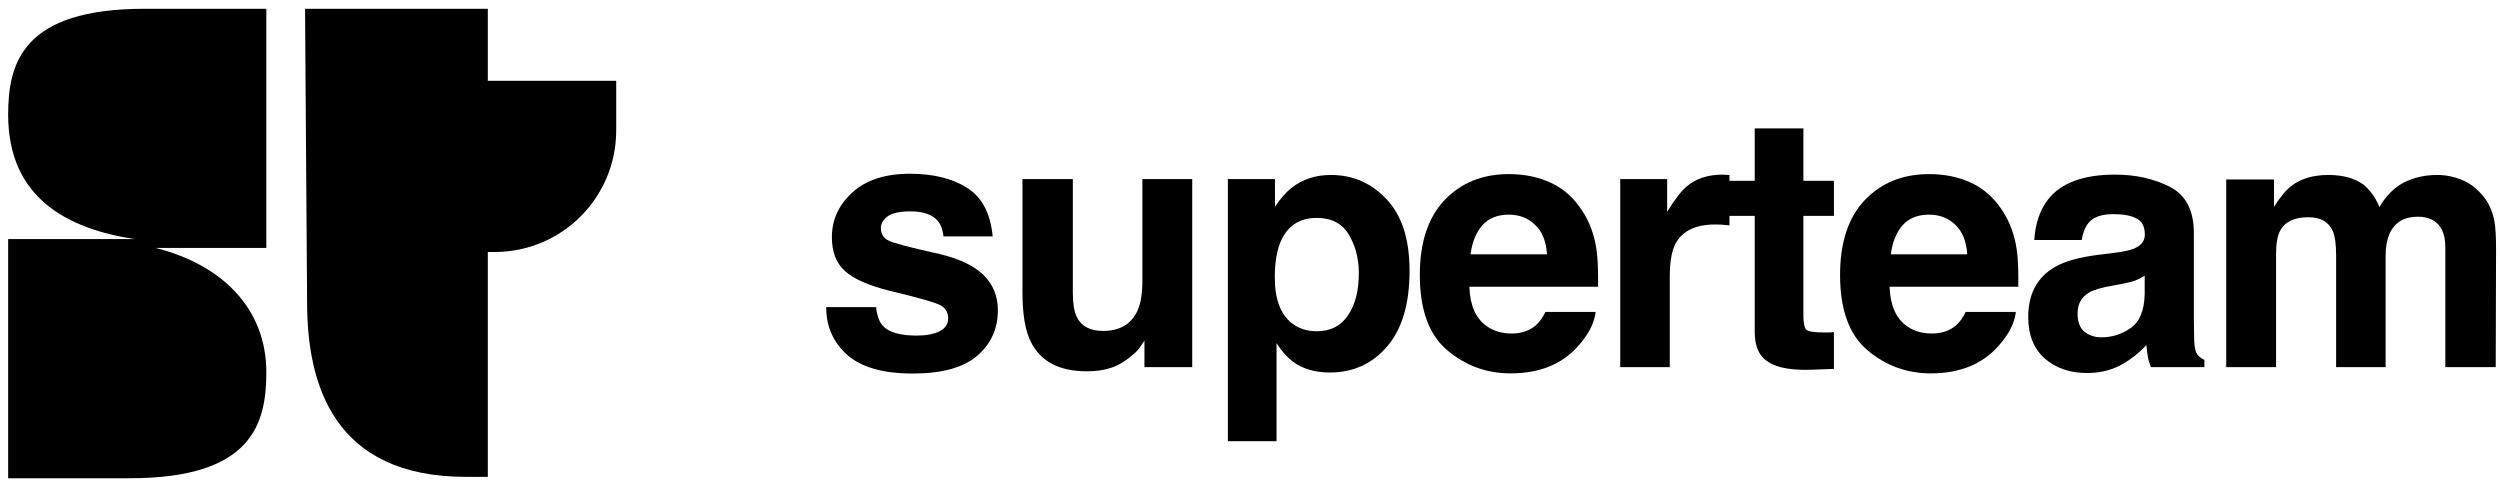
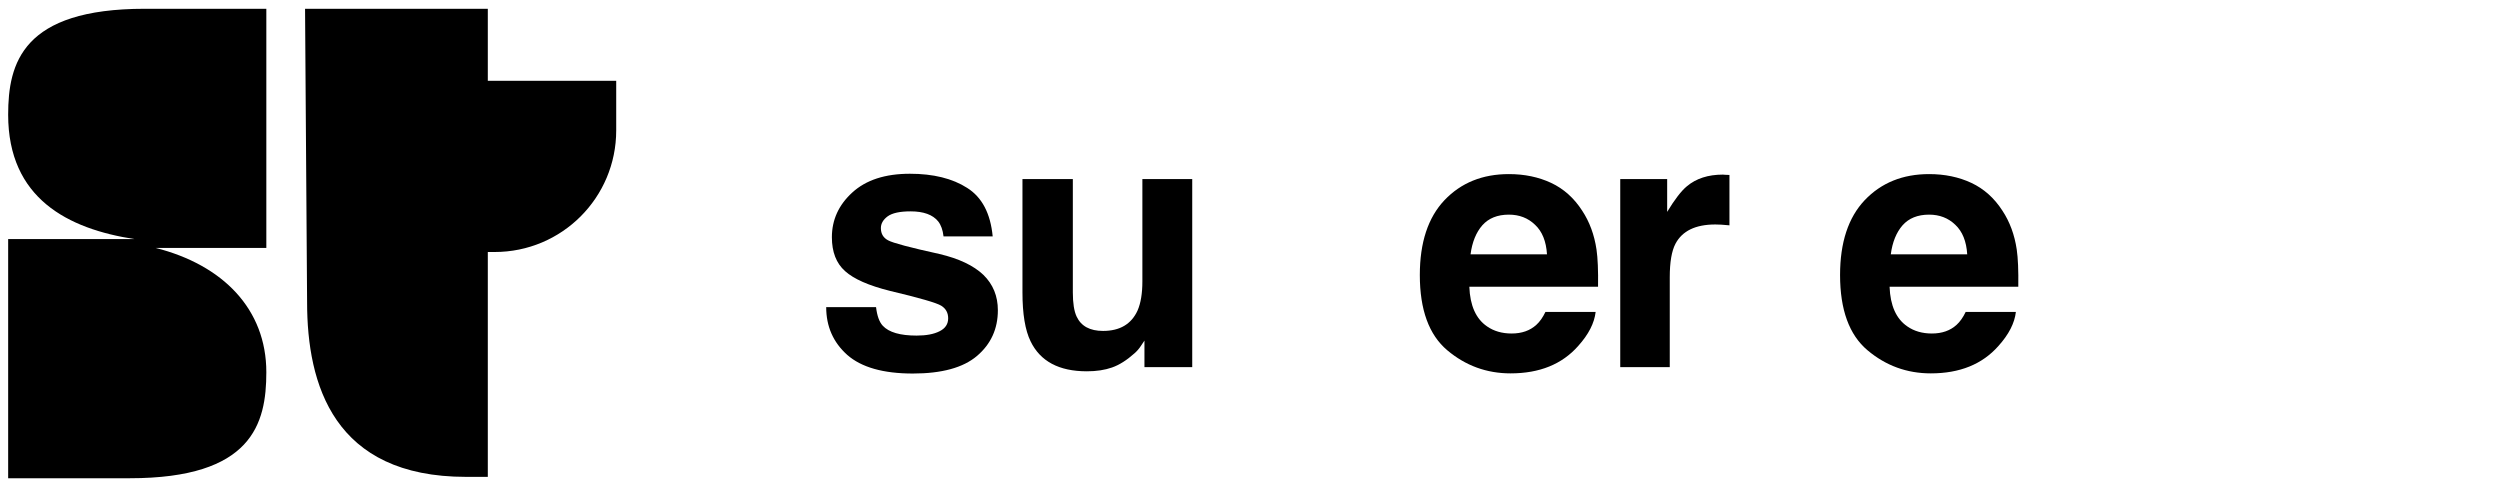
<svg xmlns="http://www.w3.org/2000/svg" width="186" height="36" viewBox="0 0 186 36" fill="none">
  <g clip-path="url(#clip0_68_821)">
    <path d="M36.293 6.011H45.846V9.701C45.846 14.705 41.803 18.749 36.798 18.749H36.293V6.011H36.293ZM22.696 0.653H36.293V35.479H34.676C24.819 35.479 22.848 28.605 22.848 22.489L22.696 0.653ZM0.607 8.538C0.607 14.755 5.055 17.03 10.009 17.788H0.607V35.581H9.656C18.754 35.581 19.815 31.537 19.815 27.695C19.815 22.994 16.58 19.709 11.576 18.445H19.815V0.653H10.767C1.669 0.653 0.607 4.696 0.607 8.538Z" fill="black" />
  </g>
  <path d="M65.178 22.849C65.255 23.5 65.422 23.962 65.679 24.236C66.133 24.724 66.971 24.968 68.195 24.968C68.914 24.968 69.483 24.86 69.902 24.646C70.33 24.433 70.544 24.112 70.544 23.684C70.544 23.273 70.373 22.961 70.031 22.747C69.688 22.533 68.418 22.165 66.218 21.643C64.635 21.249 63.518 20.757 62.868 20.167C62.218 19.585 61.892 18.746 61.892 17.651C61.892 16.358 62.397 15.25 63.407 14.326C64.425 13.393 65.855 12.927 67.695 12.927C69.44 12.927 70.861 13.278 71.956 13.979C73.06 14.673 73.693 15.875 73.856 17.586H70.198C70.146 17.116 70.014 16.744 69.8 16.47C69.397 15.973 68.713 15.725 67.746 15.725C66.95 15.725 66.381 15.849 66.039 16.097C65.705 16.346 65.538 16.637 65.538 16.97C65.538 17.39 65.718 17.693 66.077 17.882C66.436 18.078 67.707 18.416 69.889 18.896C71.344 19.238 72.435 19.756 73.163 20.449C73.882 21.151 74.241 22.028 74.241 23.081C74.241 24.467 73.723 25.601 72.688 26.482C71.661 27.355 70.069 27.791 67.913 27.791C65.713 27.791 64.087 27.329 63.035 26.405C61.991 25.472 61.469 24.287 61.469 22.849H65.178Z" fill="black" />
  <path d="M79.819 13.325V21.758C79.819 22.554 79.913 23.153 80.102 23.555C80.436 24.266 81.09 24.621 82.066 24.621C83.315 24.621 84.171 24.116 84.633 23.106C84.873 22.558 84.993 21.835 84.993 20.937V13.325H88.702V27.317H85.147V25.34C85.112 25.383 85.027 25.511 84.89 25.725C84.753 25.939 84.59 26.127 84.402 26.29C83.829 26.803 83.272 27.154 82.733 27.342C82.203 27.53 81.578 27.625 80.859 27.625C78.788 27.625 77.393 26.88 76.674 25.391C76.272 24.57 76.071 23.359 76.071 21.758V13.325H79.819Z" fill="black" />
-   <path d="M101.097 20.321C101.097 19.242 100.849 18.288 100.352 17.458C99.864 16.628 99.069 16.213 97.965 16.213C96.638 16.213 95.727 16.842 95.23 18.1C94.974 18.767 94.845 19.615 94.845 20.642C94.845 22.267 95.278 23.41 96.142 24.069C96.655 24.454 97.263 24.646 97.965 24.646C98.983 24.646 99.757 24.253 100.288 23.466C100.827 22.678 101.097 21.63 101.097 20.321ZM99.017 13.017C100.652 13.017 102.034 13.62 103.163 14.827C104.302 16.033 104.871 17.805 104.871 20.141C104.871 22.605 104.314 24.484 103.202 25.776C102.098 27.068 100.673 27.715 98.927 27.715C97.815 27.715 96.891 27.436 96.155 26.88C95.752 26.572 95.359 26.123 94.974 25.532V32.823H91.354V13.325H94.858V15.391C95.252 14.784 95.671 14.305 96.116 13.954C96.929 13.329 97.896 13.017 99.017 13.017Z" fill="black" />
  <path d="M112.259 15.969C111.412 15.969 110.753 16.234 110.282 16.765C109.82 17.296 109.529 18.014 109.409 18.921H115.096C115.036 17.954 114.741 17.223 114.21 16.726C113.688 16.221 113.038 15.969 112.259 15.969ZM112.259 12.953C113.423 12.953 114.471 13.171 115.404 13.607C116.337 14.044 117.107 14.732 117.714 15.674C118.262 16.504 118.617 17.467 118.78 18.562C118.874 19.204 118.912 20.128 118.895 21.335H109.319C109.371 22.738 109.811 23.722 110.641 24.287C111.146 24.638 111.754 24.813 112.464 24.813C113.217 24.813 113.829 24.599 114.3 24.172C114.557 23.941 114.783 23.62 114.98 23.209H118.716C118.621 24.039 118.189 24.882 117.419 25.738C116.221 27.098 114.544 27.779 112.387 27.779C110.607 27.779 109.037 27.205 107.676 26.059C106.316 24.912 105.635 23.046 105.635 20.462C105.635 18.04 106.247 16.183 107.471 14.891C108.703 13.599 110.299 12.953 112.259 12.953Z" fill="black" />
  <path d="M128.183 12.991C128.252 12.991 128.307 12.995 128.35 13.004C128.402 13.004 128.509 13.008 128.671 13.017V16.765C128.44 16.739 128.235 16.722 128.055 16.714C127.875 16.705 127.73 16.701 127.619 16.701C126.147 16.701 125.158 17.18 124.653 18.138C124.371 18.678 124.23 19.508 124.23 20.629V27.317H120.546V13.325H124.037V15.764C124.602 14.831 125.094 14.193 125.513 13.851C126.198 13.278 127.088 12.991 128.183 12.991Z" fill="black" />
-   <path d="M128.601 16.059V13.453H130.552V9.551H134.172V13.453H136.444V16.059H134.172V23.453C134.172 24.026 134.245 24.386 134.391 24.531C134.536 24.668 134.981 24.736 135.726 24.736C135.837 24.736 135.952 24.736 136.072 24.736C136.201 24.728 136.325 24.719 136.444 24.711V27.445L134.711 27.509C132.983 27.569 131.802 27.27 131.169 26.61C130.758 26.191 130.552 25.545 130.552 24.672V16.059H128.601Z" fill="black" />
  <path d="M143.525 15.969C142.677 15.969 142.018 16.234 141.548 16.765C141.086 17.296 140.795 18.014 140.675 18.921H146.361C146.301 17.954 146.006 17.223 145.476 16.726C144.954 16.221 144.303 15.969 143.525 15.969ZM143.525 12.953C144.688 12.953 145.737 13.171 146.669 13.607C147.602 14.044 148.372 14.732 148.98 15.674C149.528 16.504 149.883 17.467 150.045 18.562C150.14 19.204 150.178 20.128 150.161 21.335H140.585C140.636 22.738 141.077 23.722 141.907 24.287C142.412 24.638 143.02 24.813 143.73 24.813C144.483 24.813 145.095 24.599 145.566 24.172C145.822 23.941 146.049 23.62 146.246 23.209H149.981C149.887 24.039 149.455 24.882 148.685 25.738C147.487 27.098 145.809 27.779 143.653 27.779C141.873 27.779 140.303 27.205 138.942 26.059C137.581 24.912 136.901 23.046 136.901 20.462C136.901 18.04 137.513 16.183 138.736 14.891C139.969 13.599 141.565 12.953 143.525 12.953Z" fill="black" />
-   <path d="M159.565 20.513C159.333 20.659 159.098 20.779 158.859 20.873C158.627 20.958 158.307 21.04 157.896 21.116L157.074 21.27C156.304 21.407 155.752 21.574 155.418 21.771C154.854 22.105 154.571 22.623 154.571 23.324C154.571 23.949 154.742 24.403 155.085 24.685C155.435 24.959 155.859 25.096 156.355 25.096C157.143 25.096 157.866 24.865 158.525 24.403C159.192 23.941 159.539 23.098 159.565 21.874V20.513ZM157.344 18.806C158.02 18.72 158.503 18.613 158.794 18.485C159.316 18.262 159.577 17.916 159.577 17.445C159.577 16.872 159.376 16.478 158.974 16.264C158.58 16.042 157.998 15.931 157.228 15.931C156.364 15.931 155.752 16.145 155.393 16.572C155.136 16.889 154.965 17.317 154.879 17.856H151.349C151.426 16.632 151.768 15.627 152.376 14.839C153.343 13.607 155.003 12.991 157.357 12.991C158.888 12.991 160.249 13.295 161.439 13.902C162.628 14.51 163.223 15.657 163.223 17.343V23.761C163.223 24.206 163.232 24.745 163.249 25.378C163.274 25.858 163.347 26.183 163.467 26.354C163.587 26.525 163.766 26.666 164.006 26.777V27.317H160.027C159.915 27.034 159.838 26.769 159.796 26.521C159.753 26.273 159.719 25.99 159.693 25.674C159.188 26.221 158.606 26.688 157.947 27.073C157.16 27.526 156.27 27.753 155.277 27.753C154.011 27.753 152.962 27.394 152.132 26.675C151.311 25.947 150.9 24.92 150.9 23.594C150.9 21.874 151.563 20.629 152.89 19.858C153.617 19.439 154.687 19.14 156.099 18.96L157.344 18.806Z" fill="black" />
-   <path d="M181.33 13.017C181.946 13.017 182.553 13.136 183.152 13.376C183.752 13.616 184.295 14.035 184.783 14.634C185.176 15.122 185.442 15.721 185.579 16.431C185.664 16.902 185.707 17.591 185.707 18.498L185.681 27.317H181.933V18.408C181.933 17.877 181.847 17.441 181.676 17.099C181.351 16.448 180.752 16.123 179.879 16.123C178.869 16.123 178.172 16.542 177.787 17.381C177.59 17.826 177.492 18.361 177.492 18.986V27.317H173.807V18.986C173.807 18.155 173.722 17.552 173.551 17.176C173.243 16.5 172.639 16.162 171.741 16.162C170.697 16.162 169.995 16.5 169.636 17.176C169.439 17.561 169.34 18.134 169.34 18.896V27.317H165.631V13.35H169.186V15.391C169.64 14.664 170.068 14.146 170.47 13.838C171.18 13.29 172.1 13.017 173.23 13.017C174.3 13.017 175.164 13.252 175.823 13.723C176.353 14.159 176.756 14.72 177.029 15.404C177.509 14.583 178.103 13.979 178.814 13.594C179.567 13.209 180.405 13.017 181.33 13.017Z" fill="black" />
  <defs>
    <clipPath id="clip0_68_821">
      <rect width="45.419" height="35" fill="white" transform="translate(0.541 0.581)" />
    </clipPath>
  </defs>
</svg>